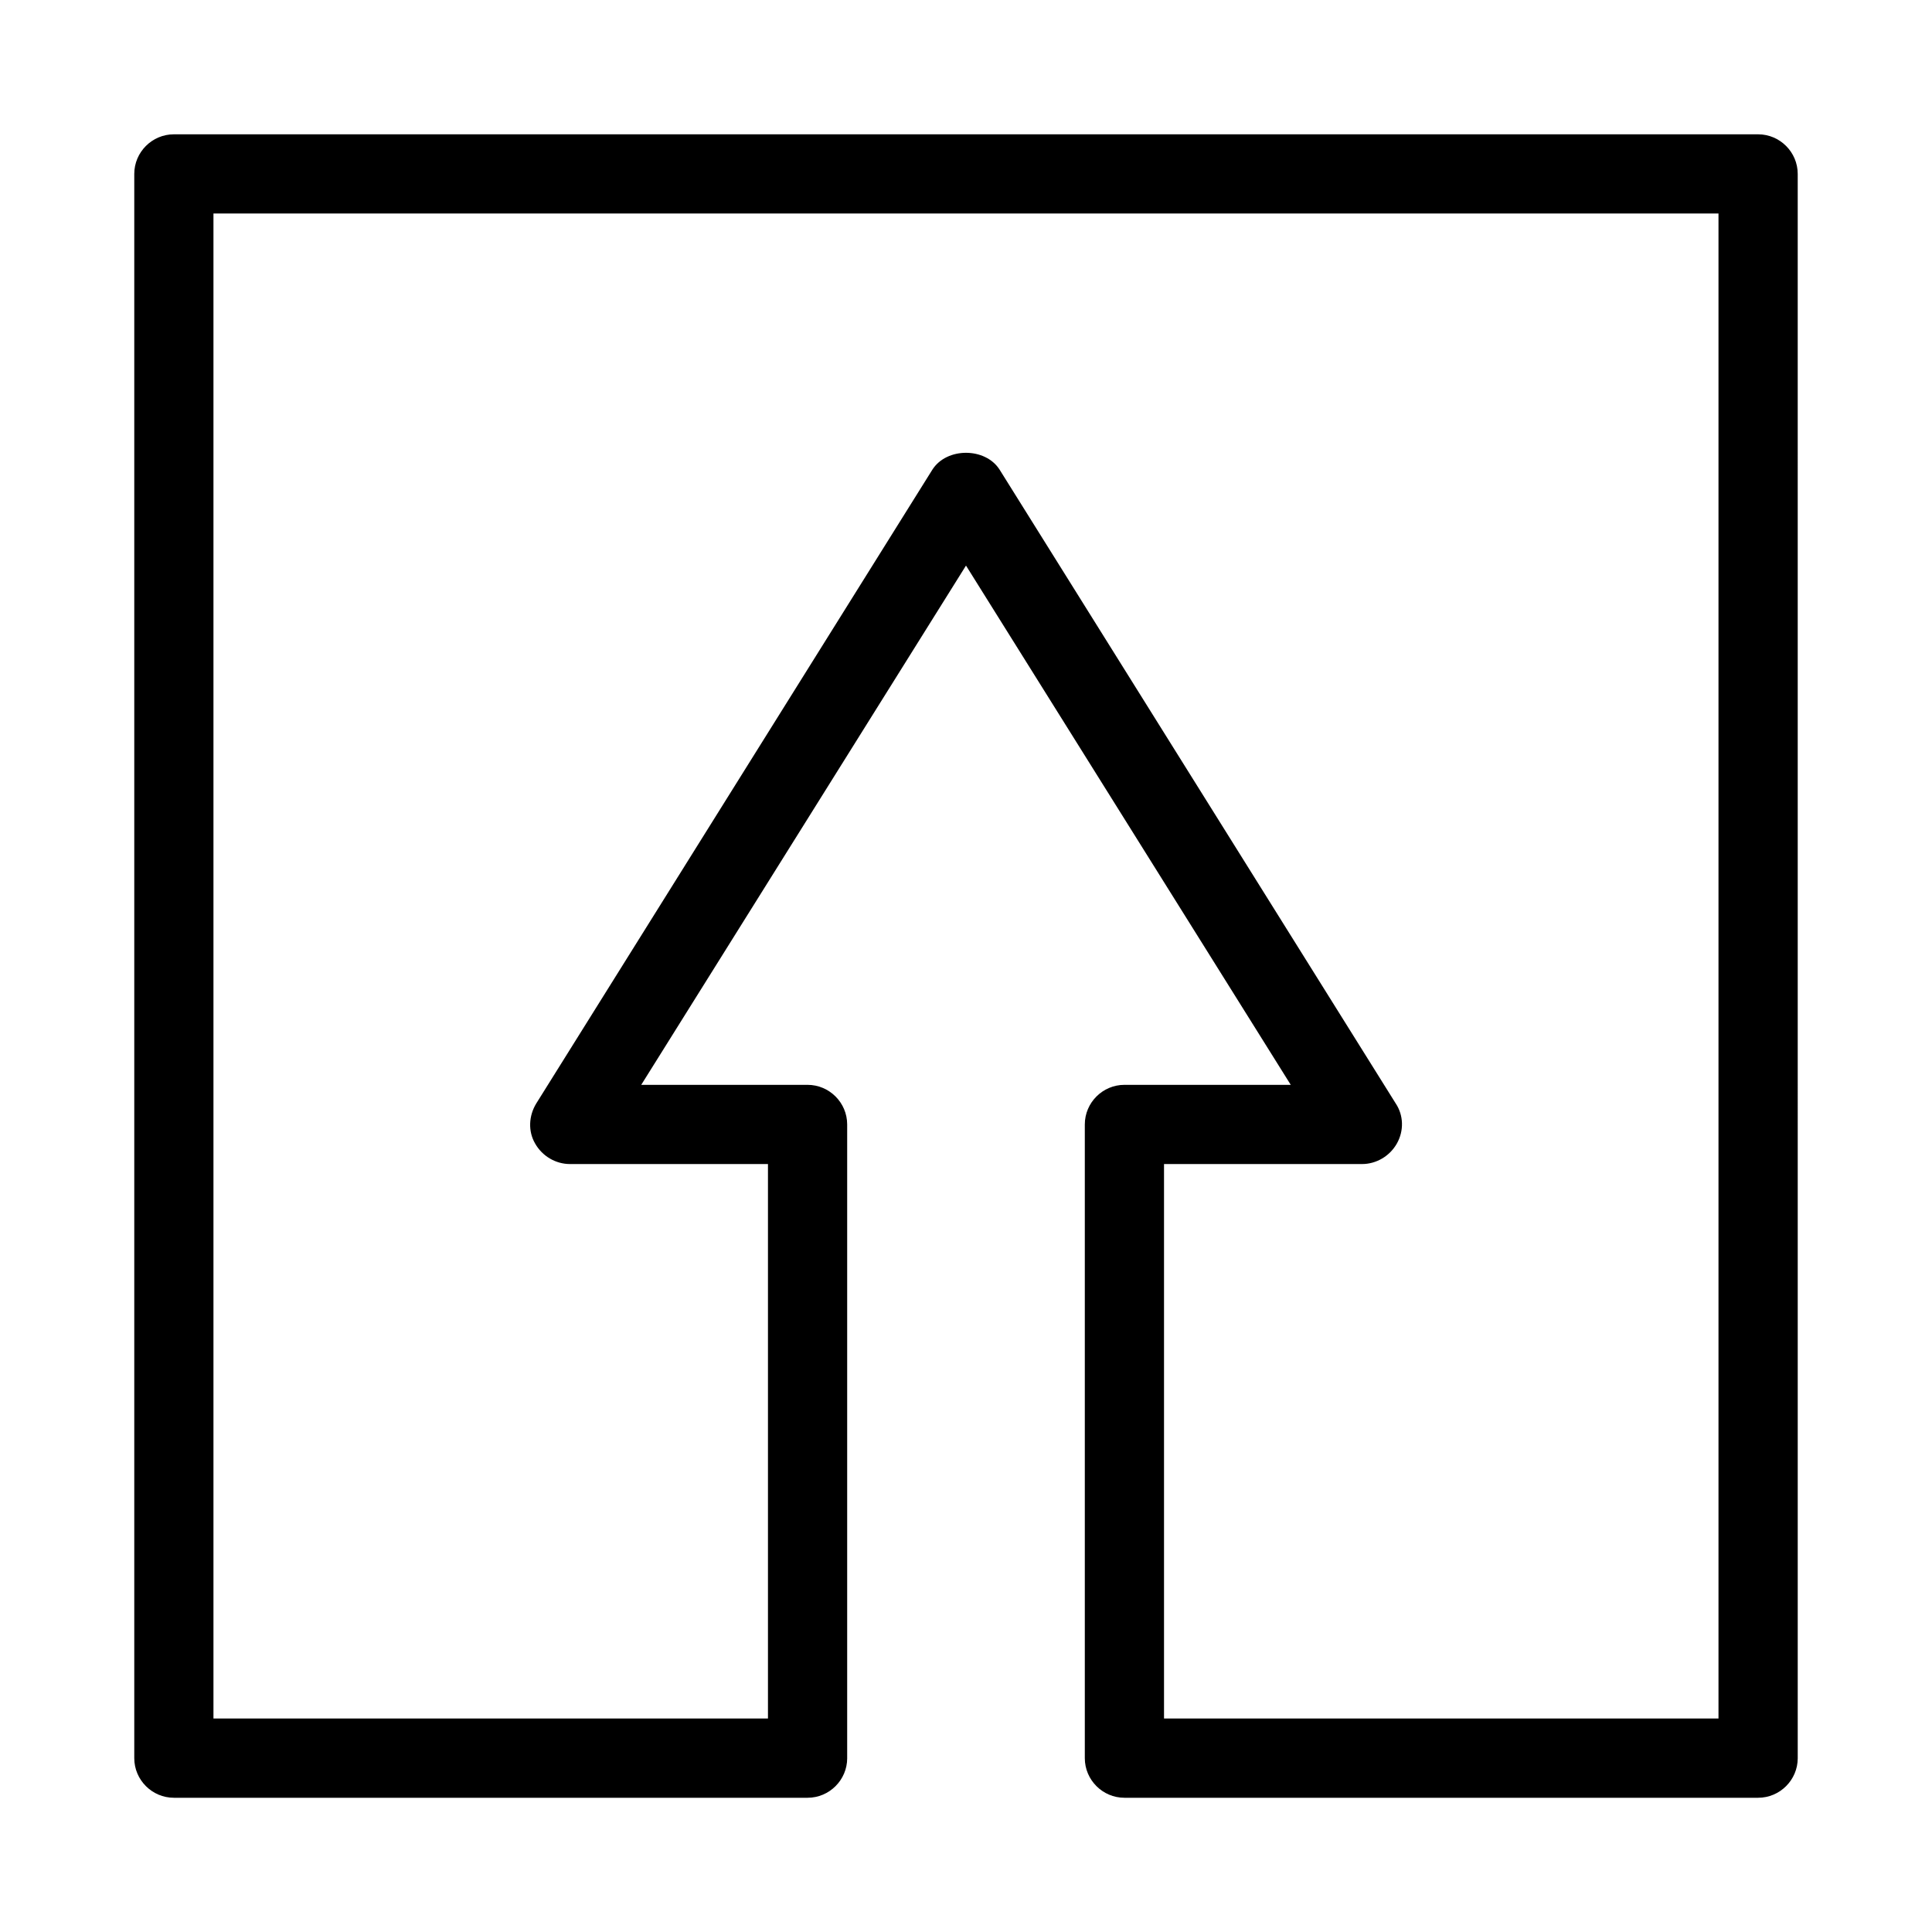
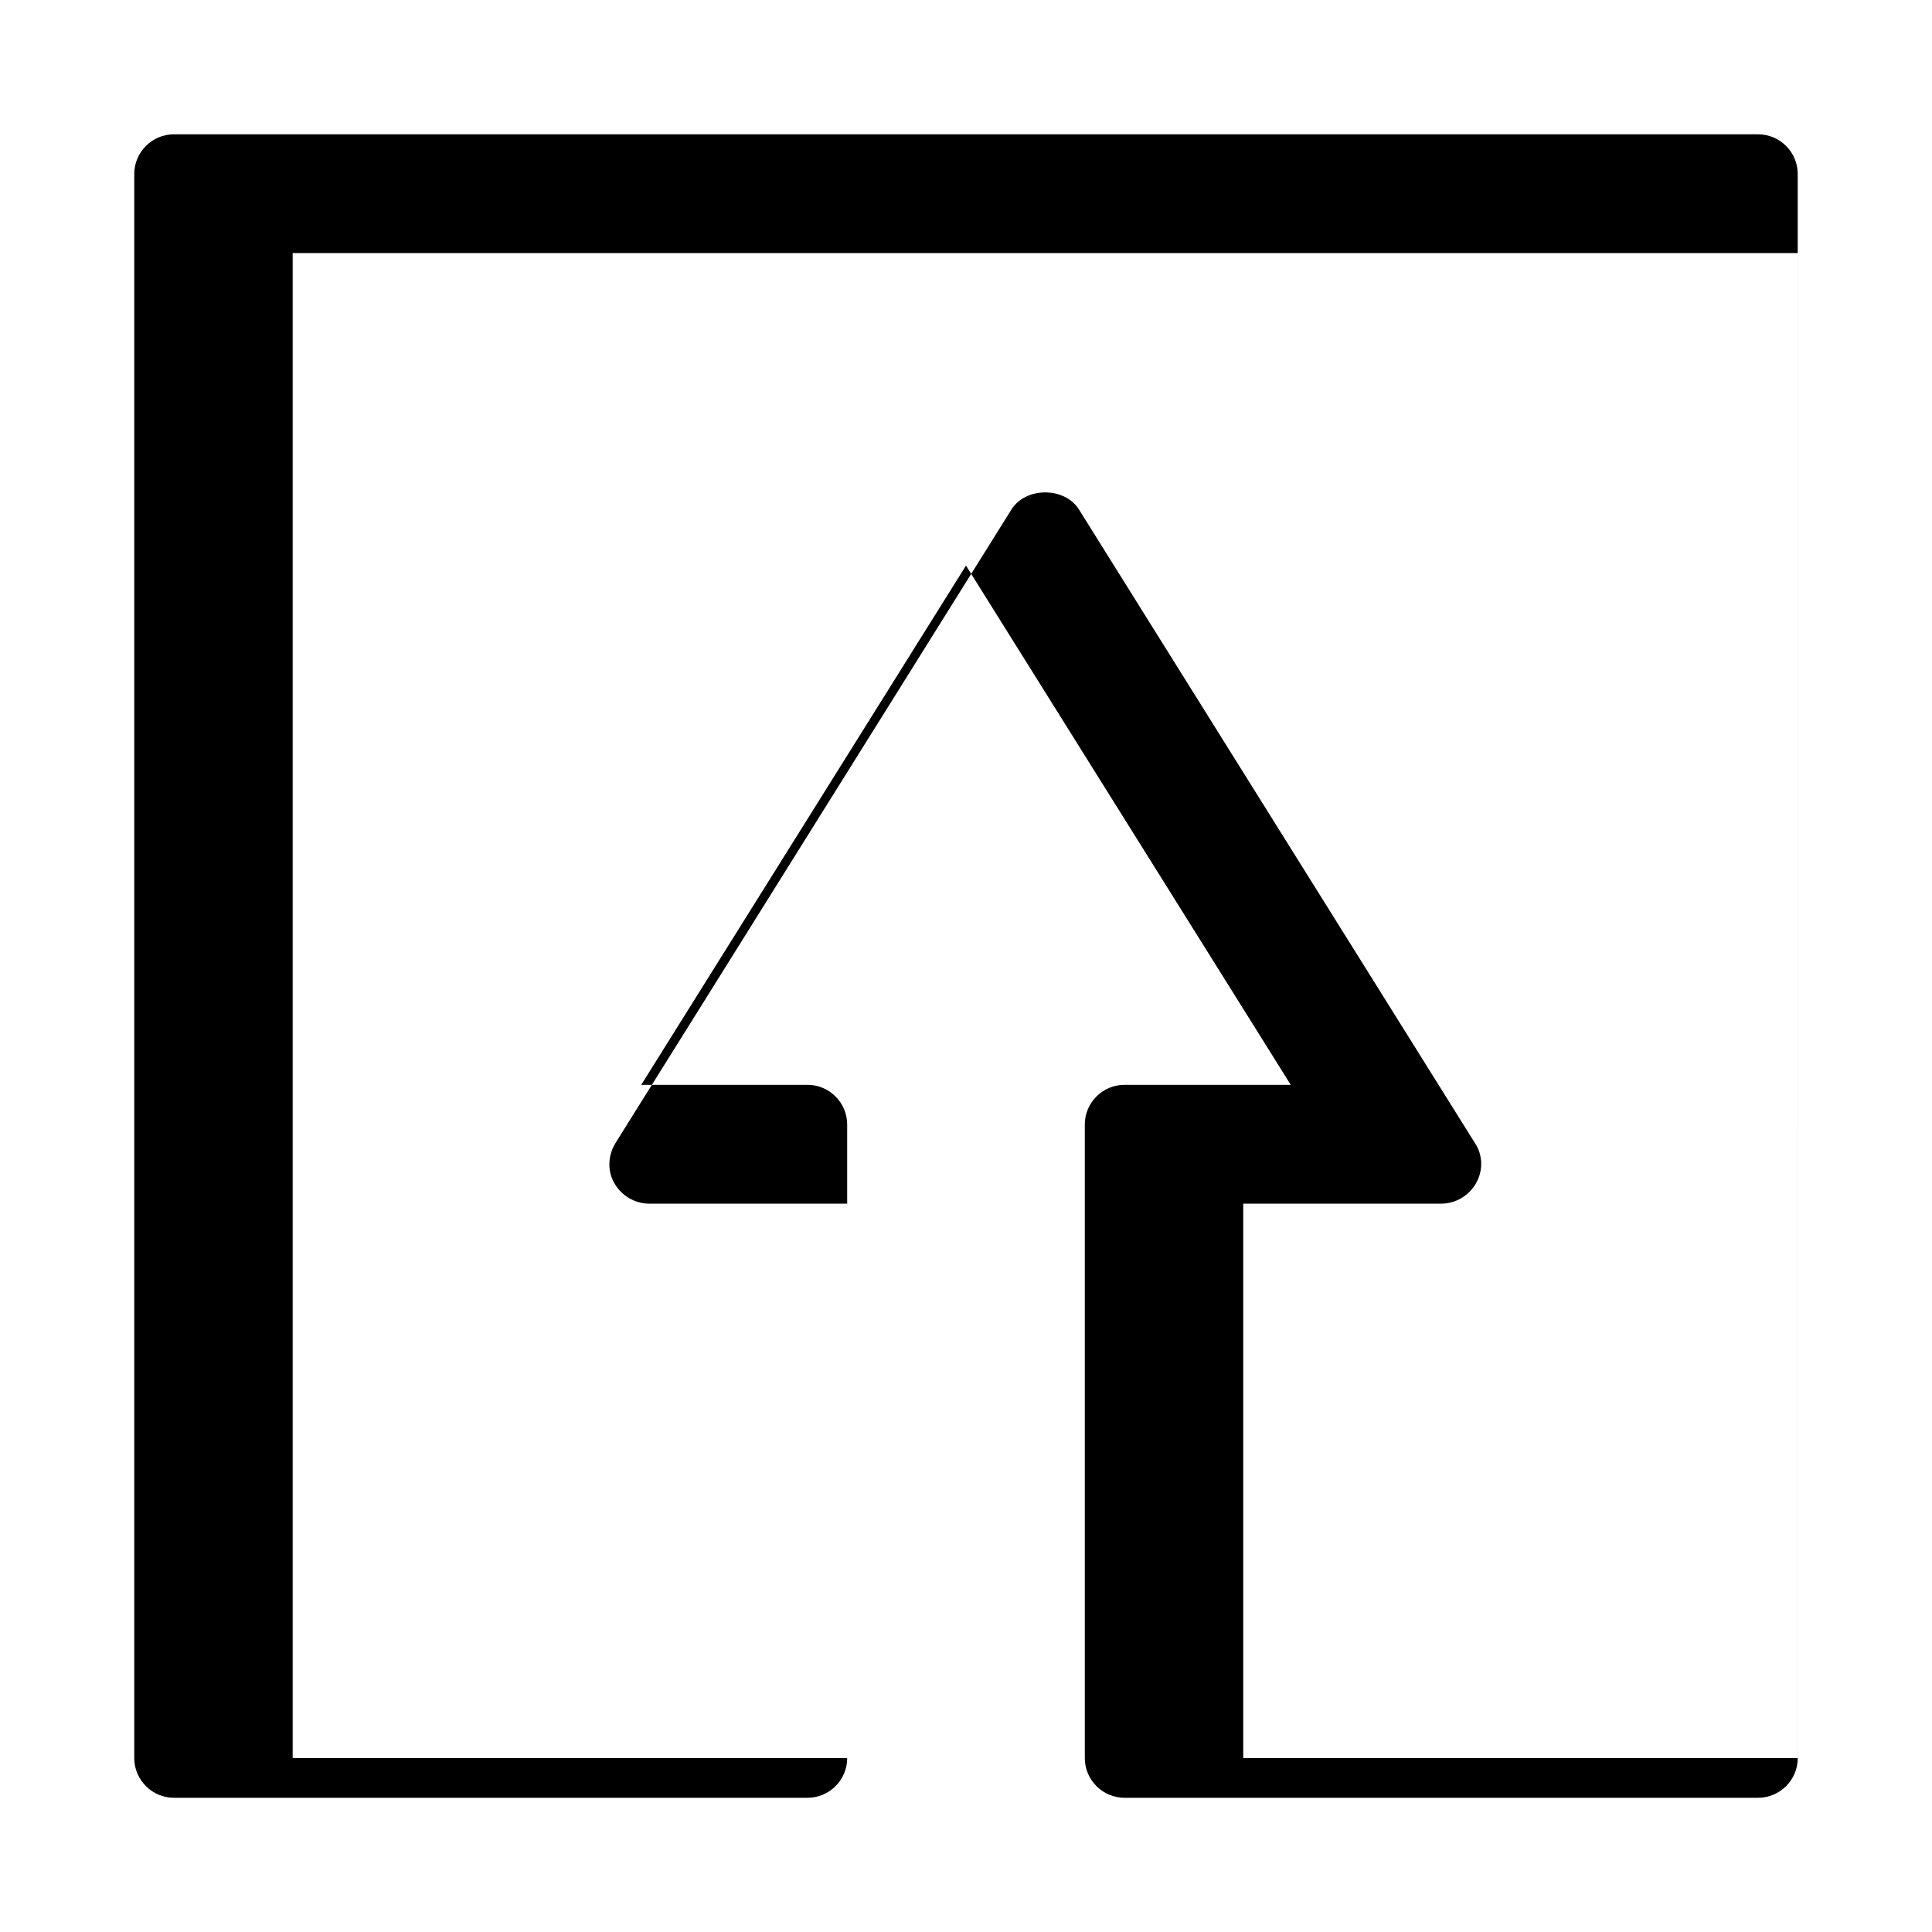
<svg xmlns="http://www.w3.org/2000/svg" fill="#000000" width="800px" height="800px" version="1.1" viewBox="144 144 512 512">
-   <path d="m368.51 609.92v-167.93c0-5.773-4.723-10.496-10.496-10.496h-44.082l86.066-137.61 86.066 137.61h-44.082c-5.773 0-10.496 4.723-10.496 10.496v167.94c0 5.773 4.723 10.496 10.496 10.496h167.94c5.773 0 10.496-4.723 10.496-10.496l-0.004-419.84c0-5.773-4.723-10.496-10.496-10.496h-419.84c-5.773 0-10.496 4.723-10.496 10.496v419.84c0 5.773 4.723 10.496 10.496 10.496h167.94c5.773 0 10.496-4.723 10.496-10.496zm-20.992-10.496h-146.95v-398.85h398.85v398.85h-146.94v-146.94h52.48c3.777 0 7.348-2.098 9.238-5.457 1.891-3.359 1.785-7.453-0.316-10.602l-104.96-167.94c-3.777-5.984-14.066-5.984-17.844 0l-104.96 167.94c-1.996 3.254-2.203 7.348-0.316 10.602 1.891 3.356 5.457 5.457 9.238 5.457h52.48z" />
+   <path d="m368.51 609.92v-167.93c0-5.773-4.723-10.496-10.496-10.496h-44.082l86.066-137.61 86.066 137.61h-44.082c-5.773 0-10.496 4.723-10.496 10.496v167.94c0 5.773 4.723 10.496 10.496 10.496h167.94c5.773 0 10.496-4.723 10.496-10.496l-0.004-419.84c0-5.773-4.723-10.496-10.496-10.496h-419.84c-5.773 0-10.496 4.723-10.496 10.496v419.84c0 5.773 4.723 10.496 10.496 10.496h167.94c5.773 0 10.496-4.723 10.496-10.496zh-146.95v-398.85h398.85v398.85h-146.94v-146.94h52.48c3.777 0 7.348-2.098 9.238-5.457 1.891-3.359 1.785-7.453-0.316-10.602l-104.96-167.94c-3.777-5.984-14.066-5.984-17.844 0l-104.96 167.94c-1.996 3.254-2.203 7.348-0.316 10.602 1.891 3.356 5.457 5.457 9.238 5.457h52.48z" />
</svg>